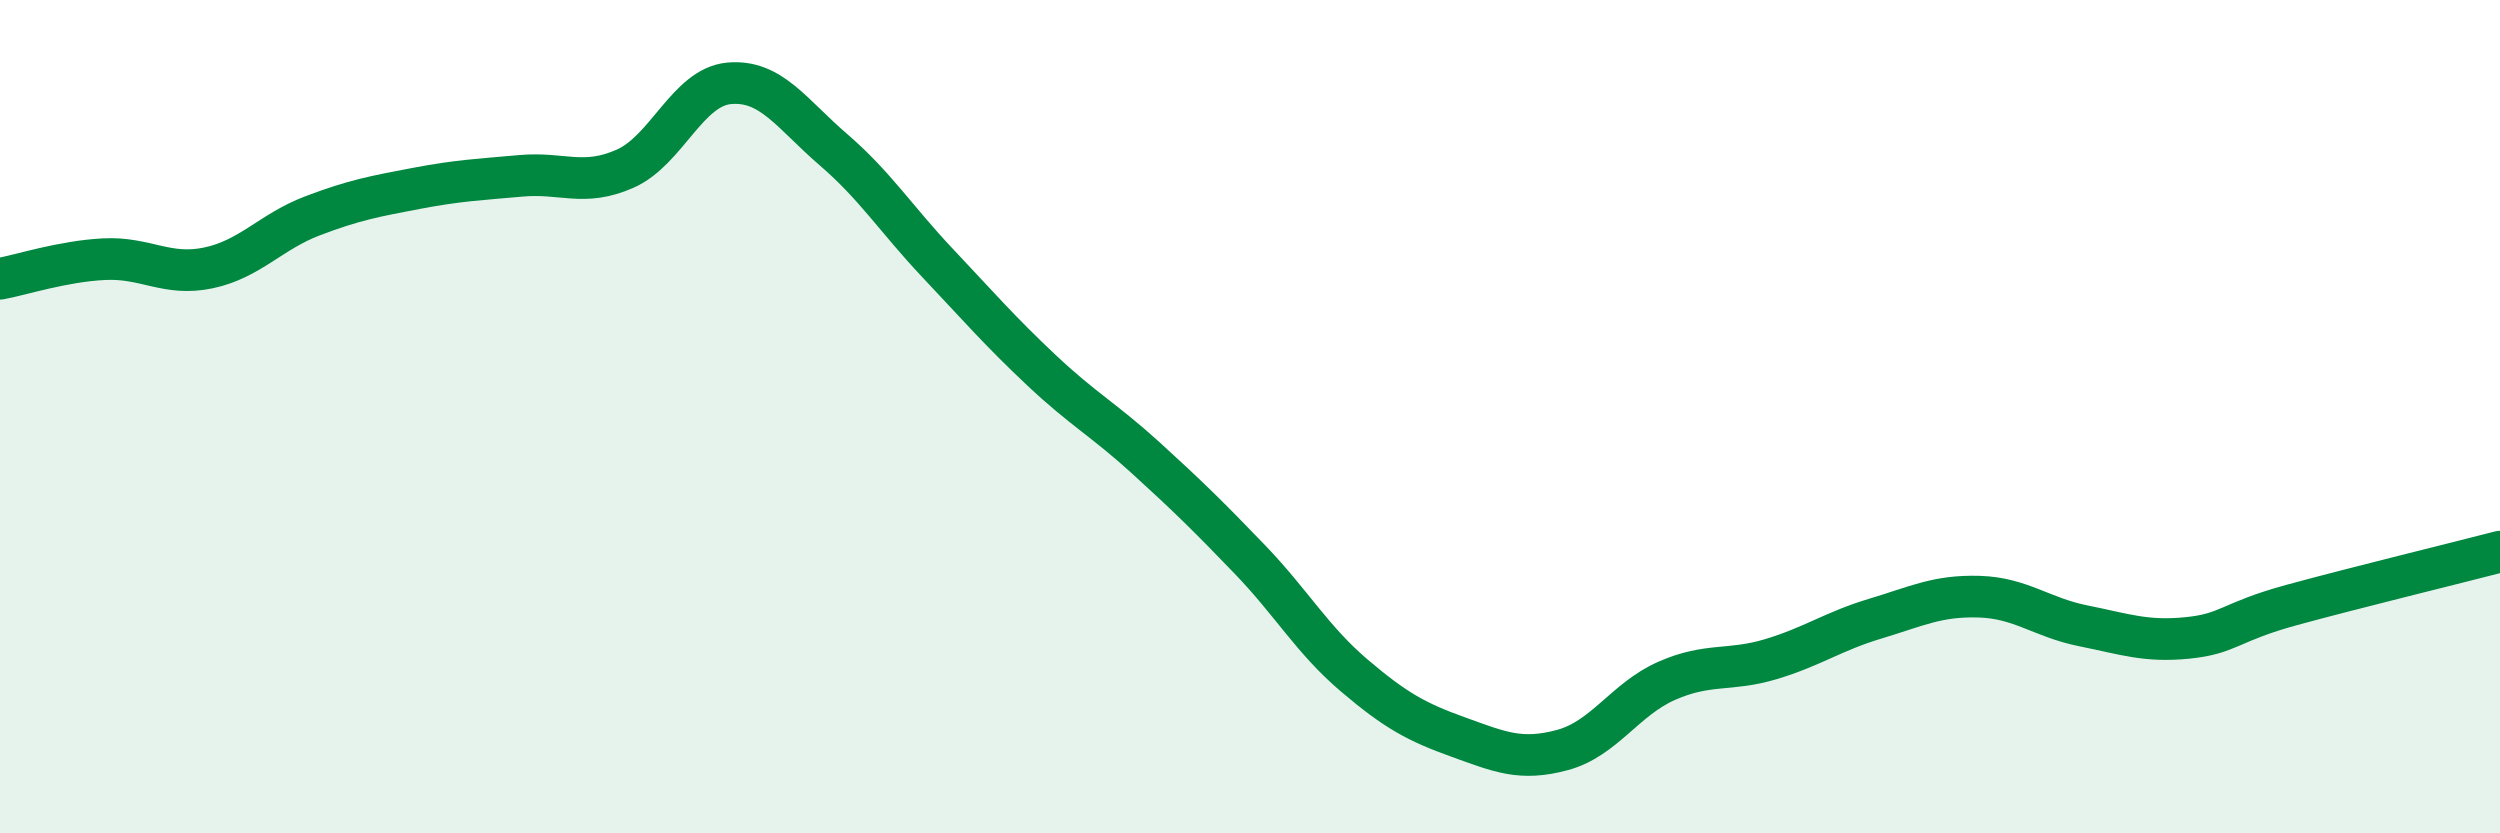
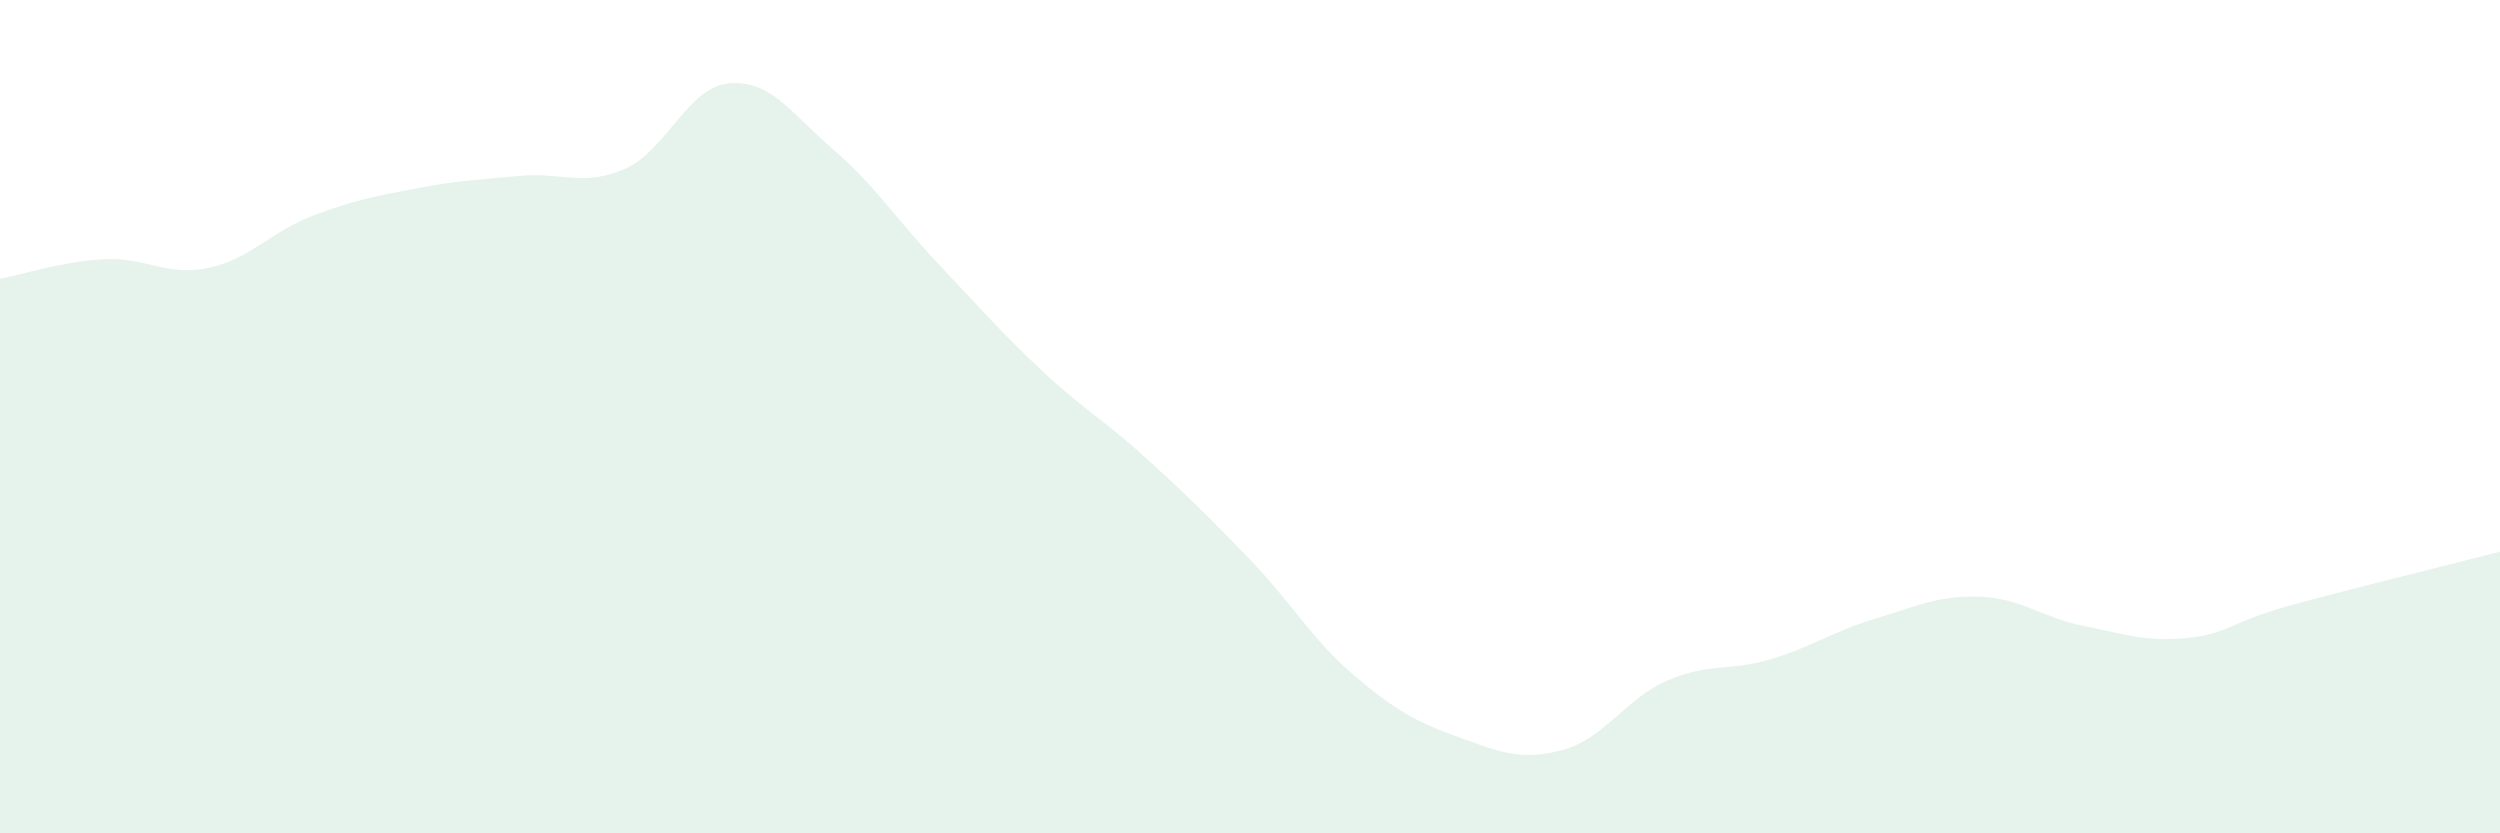
<svg xmlns="http://www.w3.org/2000/svg" width="60" height="20" viewBox="0 0 60 20">
  <path d="M 0,6.69 C 0.5,6.6 1.5,6.27 2.5,6.22 C 3.5,6.17 4,6.64 5,6.43 C 6,6.22 6.5,5.56 7.5,5.18 C 8.5,4.8 9,4.71 10,4.52 C 11,4.33 11.5,4.31 12.5,4.22 C 13.5,4.13 14,4.49 15,4.05 C 16,3.61 16.5,2.09 17.5,2 C 18.5,1.91 19,2.73 20,3.59 C 21,4.45 21.5,5.25 22.5,6.31 C 23.5,7.37 24,7.95 25,8.89 C 26,9.83 26.5,10.08 27.5,10.99 C 28.5,11.9 29,12.39 30,13.43 C 31,14.47 31.5,15.36 32.5,16.21 C 33.5,17.06 34,17.33 35,17.69 C 36,18.05 36.5,18.27 37.5,18 C 38.5,17.73 39,16.78 40,16.34 C 41,15.9 41.5,16.12 42.5,15.82 C 43.5,15.52 44,15.15 45,14.85 C 46,14.55 46.5,14.29 47.5,14.32 C 48.5,14.35 49,14.82 50,15.02 C 51,15.22 51.5,15.41 52.5,15.31 C 53.5,15.21 53.5,14.93 55,14.52 C 56.5,14.11 59,13.5 60,13.24L60 20L0 20Z" fill="#008740" opacity="0.1" stroke-linecap="round" stroke-linejoin="round" />
-   <path d="M 0,6.69 C 0.5,6.6 1.5,6.27 2.5,6.22 C 3.5,6.17 4,6.64 5,6.43 C 6,6.22 6.5,5.56 7.5,5.18 C 8.5,4.8 9,4.71 10,4.52 C 11,4.33 11.5,4.31 12.5,4.22 C 13.5,4.13 14,4.49 15,4.05 C 16,3.61 16.5,2.09 17.5,2 C 18.5,1.91 19,2.73 20,3.59 C 21,4.45 21.5,5.25 22.5,6.31 C 23.5,7.37 24,7.95 25,8.89 C 26,9.83 26.5,10.08 27.5,10.99 C 28.5,11.9 29,12.39 30,13.43 C 31,14.47 31.5,15.36 32.5,16.21 C 33.5,17.06 34,17.33 35,17.69 C 36,18.05 36.5,18.27 37.5,18 C 38.5,17.73 39,16.78 40,16.34 C 41,15.9 41.5,16.12 42.5,15.82 C 43.5,15.52 44,15.15 45,14.85 C 46,14.55 46.5,14.29 47.5,14.32 C 48.5,14.35 49,14.82 50,15.02 C 51,15.22 51.5,15.41 52.5,15.31 C 53.5,15.21 53.5,14.93 55,14.52 C 56.5,14.11 59,13.5 60,13.24" stroke="#008740" stroke-width="1" fill="none" stroke-linecap="round" stroke-linejoin="round" />
</svg>